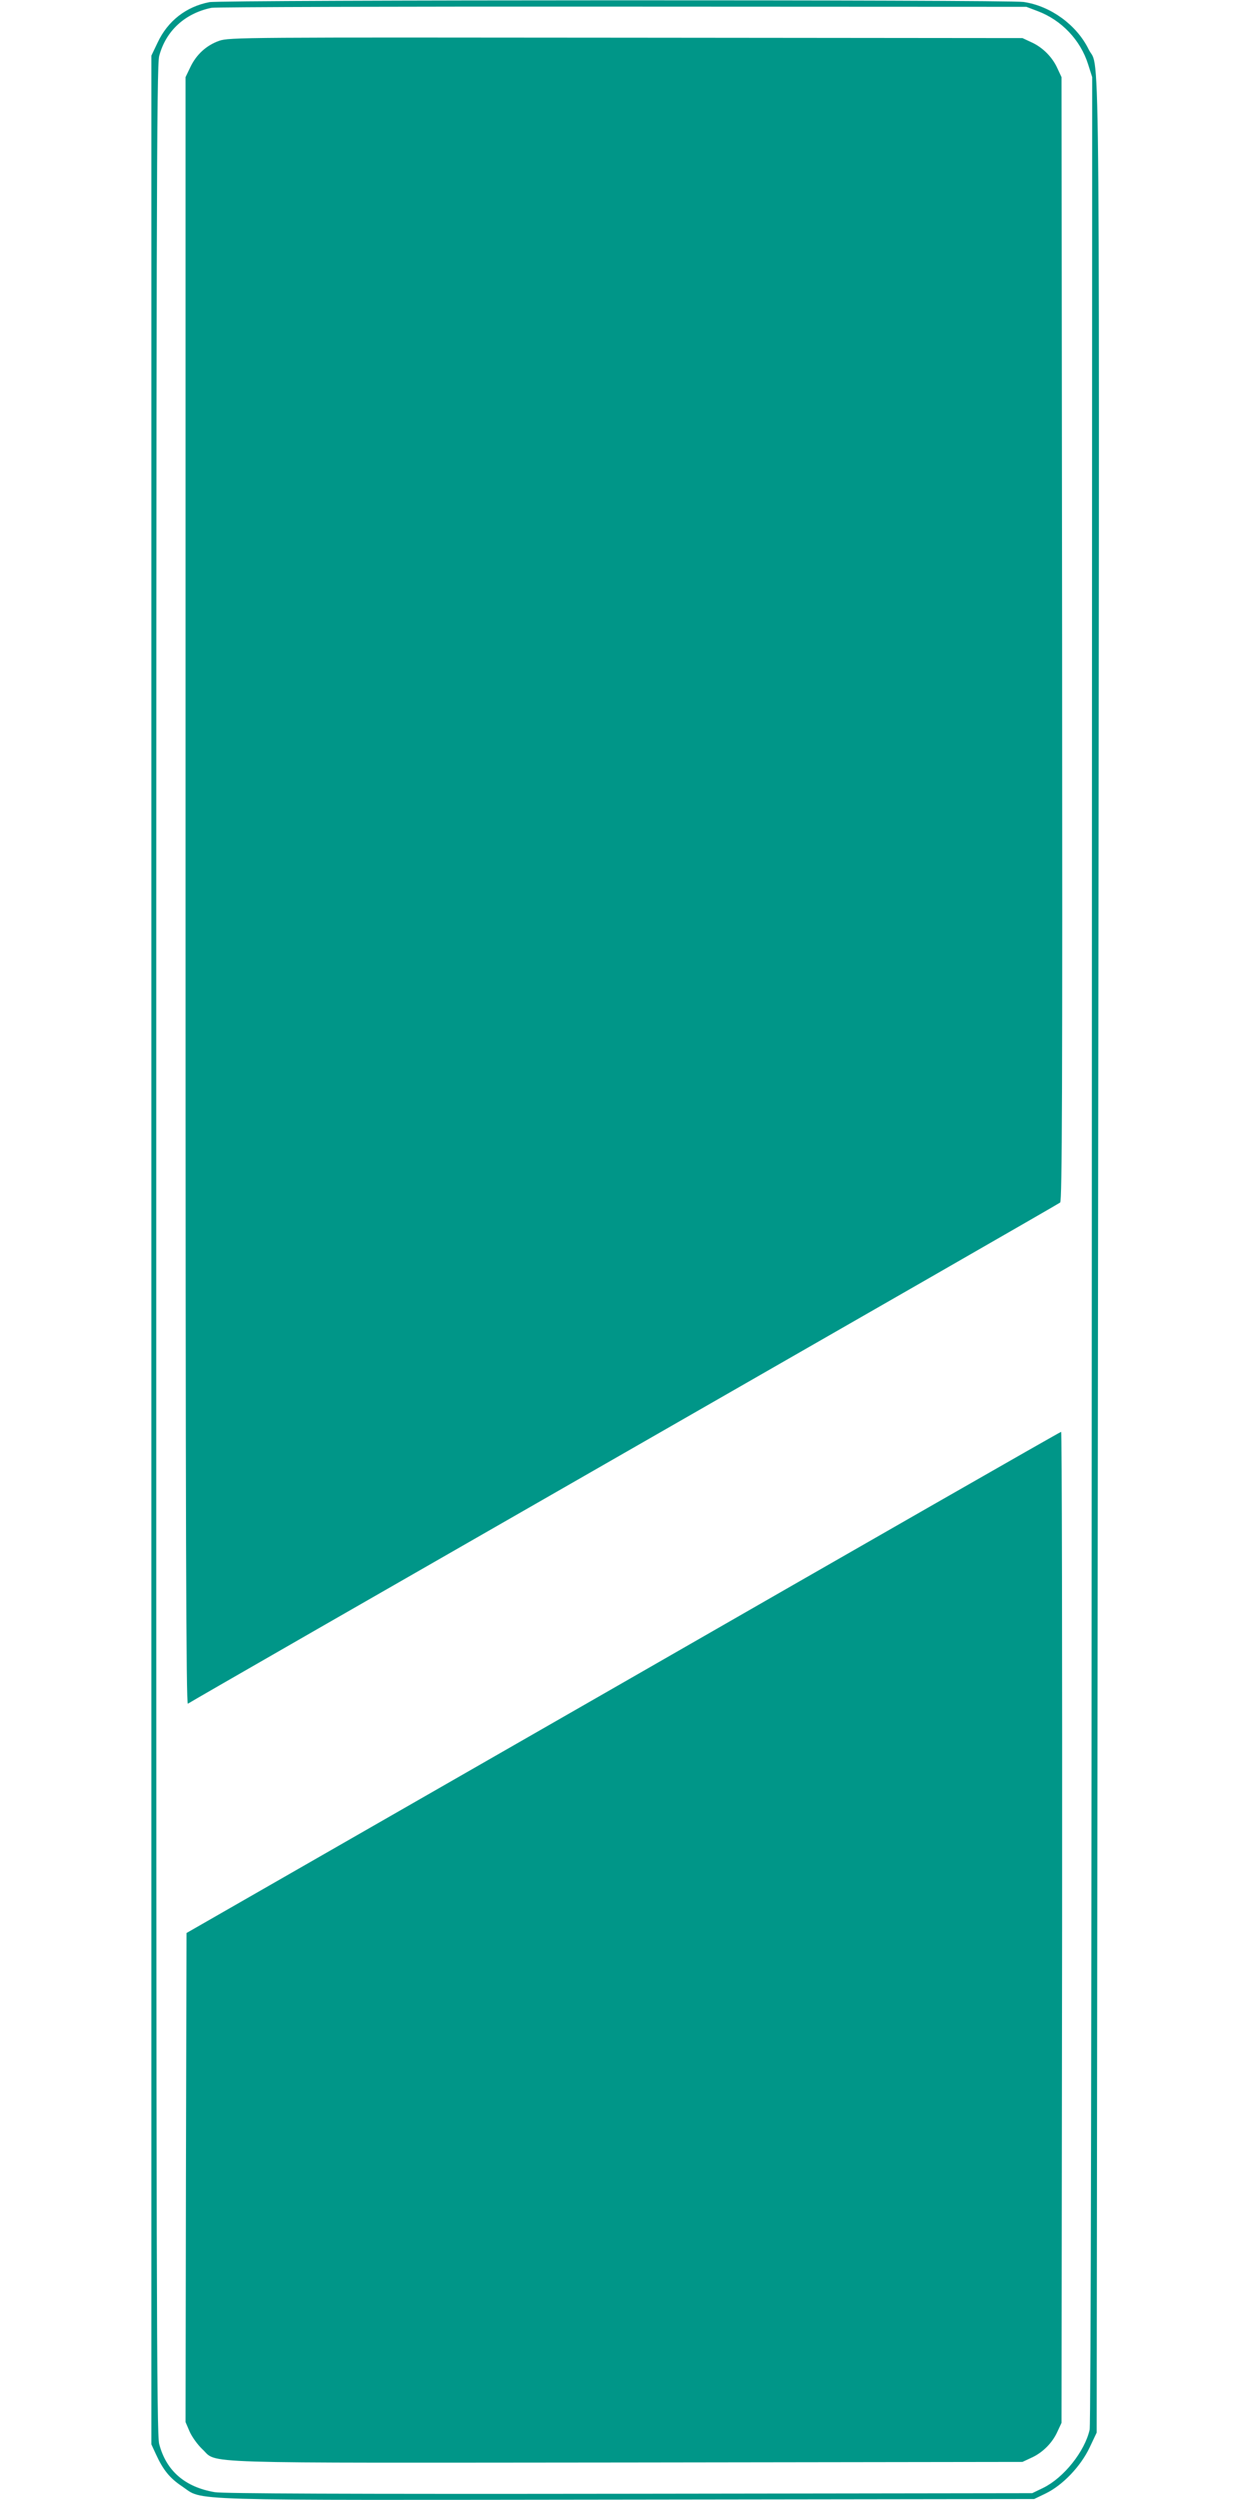
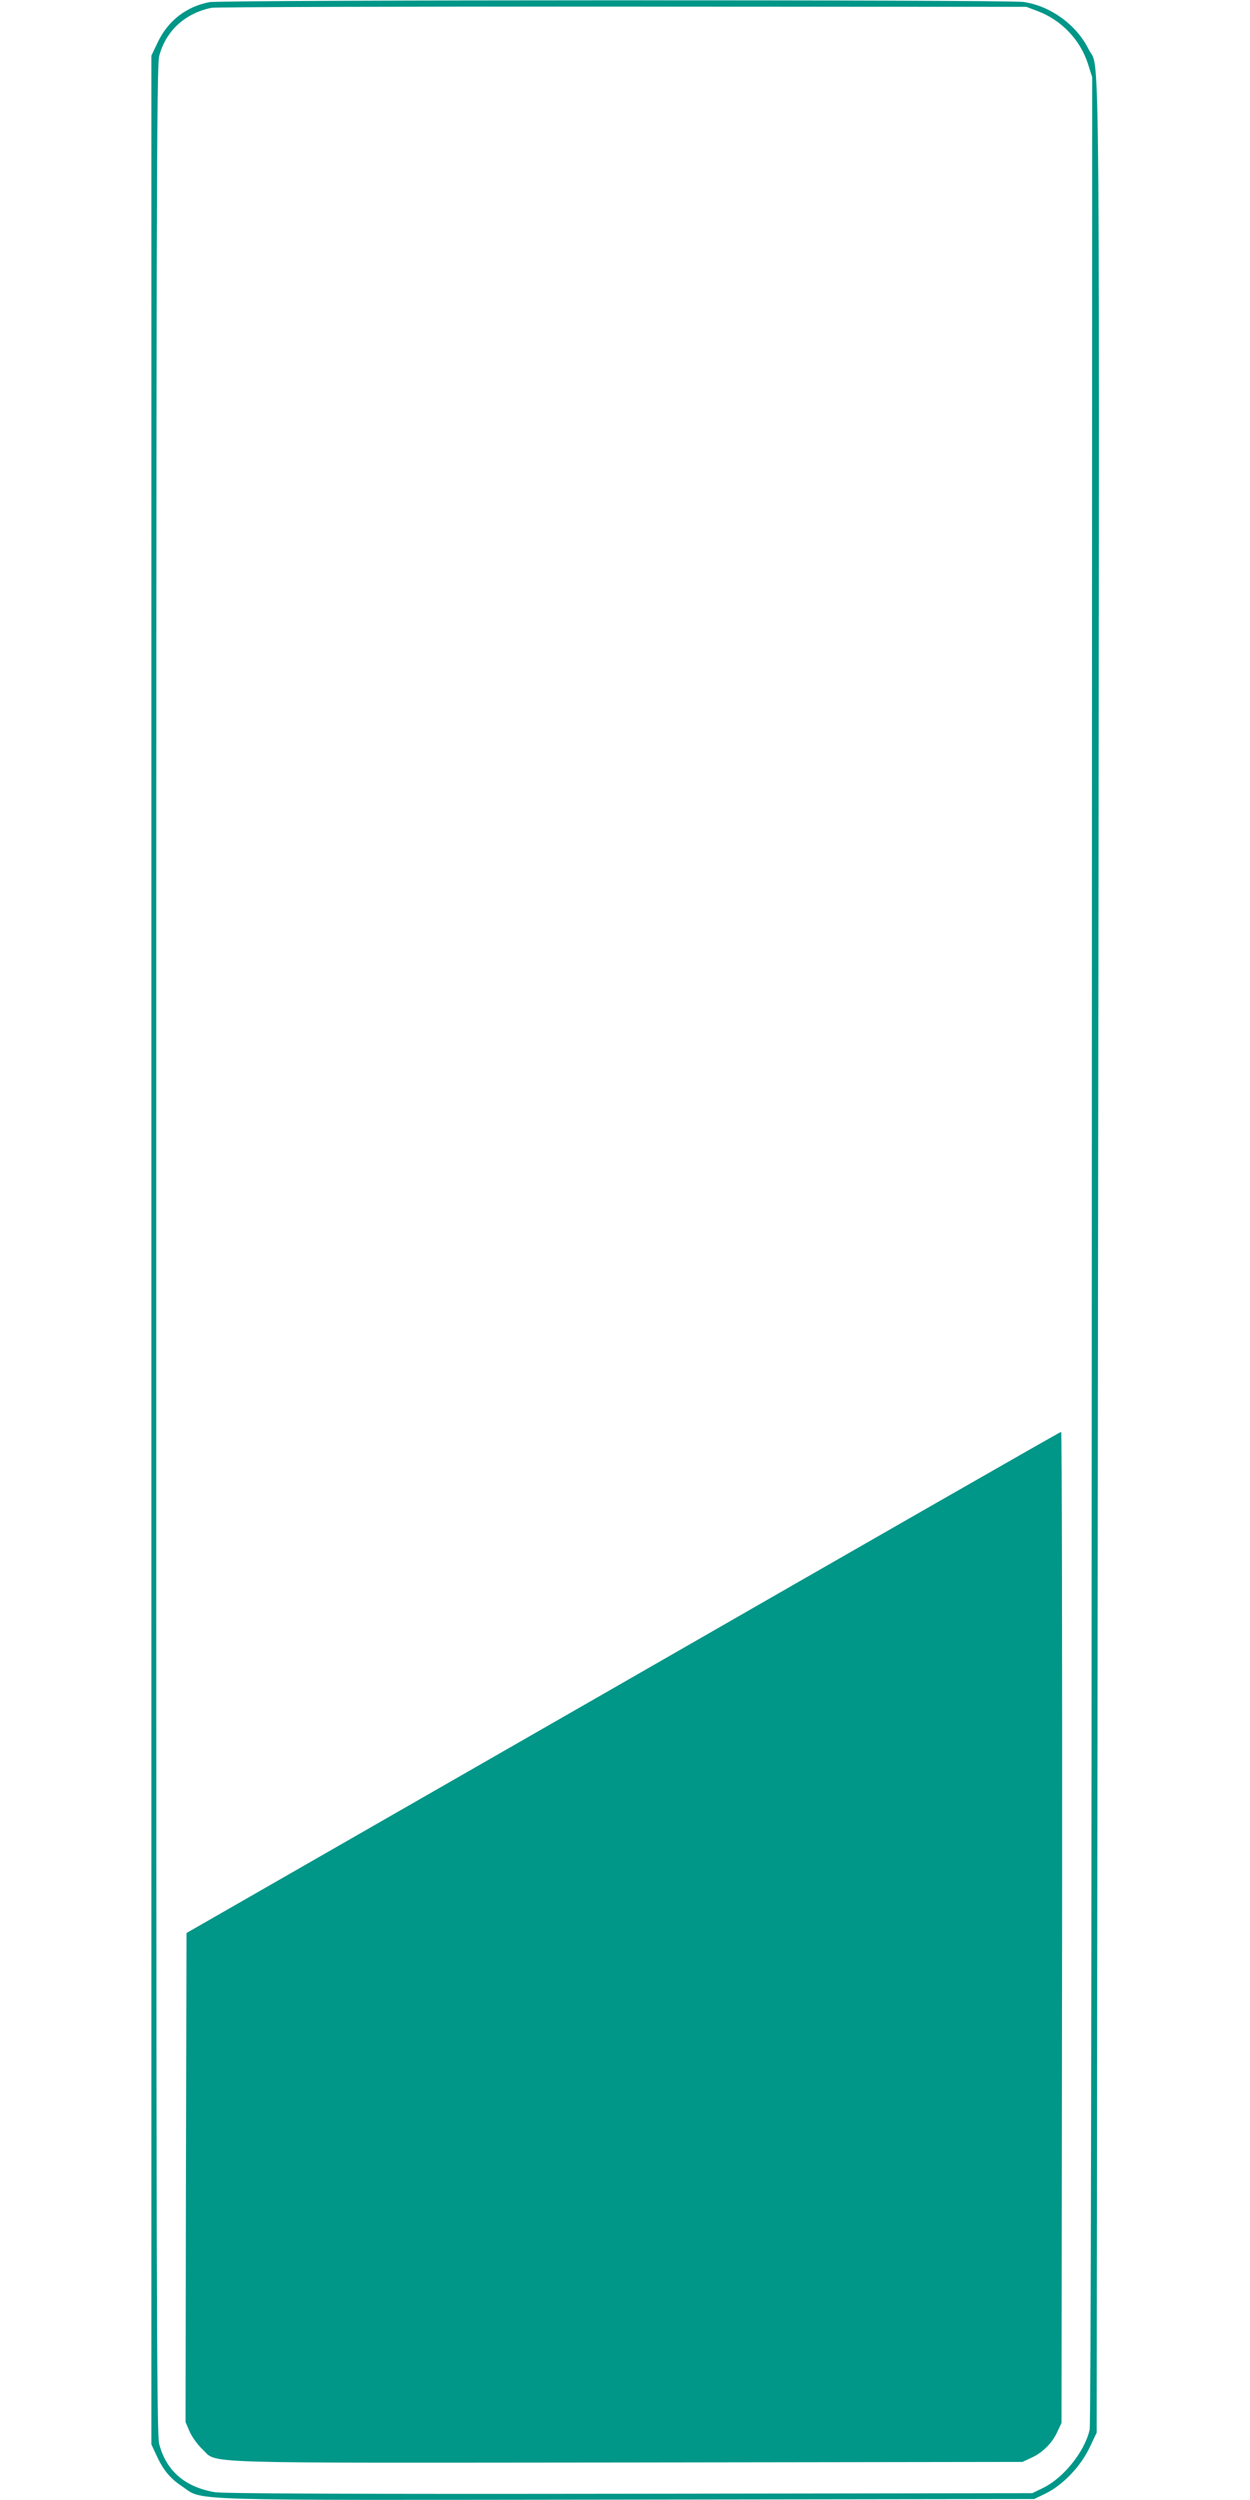
<svg xmlns="http://www.w3.org/2000/svg" version="1.0" width="640pt" height="1280pt" viewBox="0 0 640 1280" preserveAspectRatio="xMidYMid meet">
  <g transform="translate(0,1280) scale(0.1,-0.1)" fill="#009688" stroke="none">
    <path d="M1072 12789 c-119 -23 -213 -96 -265 -207 l-32 -67 0 -6115 0 -6115 23 -50 c37 -81 71 -123 134 -165 114 -76 -48 -71 2283 -68 l2080 3 60 29 c86 42 178 138 224 235 l36 76 7 6004 c8 6559 12 6076 -48 6198 -61 125 -195 223 -334 243 -82 12 -4108 11 -4168 -1z m4241 -46 c122 -46 219 -148 258 -272 l21 -66 -2 -6000 c-1 -3919 -5 -6015 -11 -6045 -25 -111 -132 -246 -238 -298 l-56 -27 -2060 -3 c-1466 -2 -2079 1 -2125 8 -153 26 -249 109 -285 247 -13 50 -15 786 -15 6113 0 5327 2 6063 15 6113 34 129 132 219 268 247 23 4 971 7 2107 6 l2065 -1 58 -22z" />
-     <path d="M1122 12591 c-65 -23 -117 -70 -148 -136 l-24 -50 0 -4169 c0 -3333 3 -4166 12 -4159 7 6 1012 583 2233 1283 1221 700 2226 1277 2233 1283 10 8 12 582 10 2886 l-3 2876 -21 45 c-26 58 -76 108 -134 134 l-45 21 -2030 2 c-1949 2 -2032 2 -2083 -16z" />
    <path d="M3190 4185 l-2235 -1282 -3 -1252 -2 -1252 21 -49 c12 -27 41 -67 64 -89 84 -77 -89 -71 2175 -69 l2025 3 45 21 c58 26 108 76 134 134 l21 45 3 2538 c1 1395 -1 2537 -5 2536 -5 0 -1014 -578 -2243 -1284z" />
  </g>
</svg>